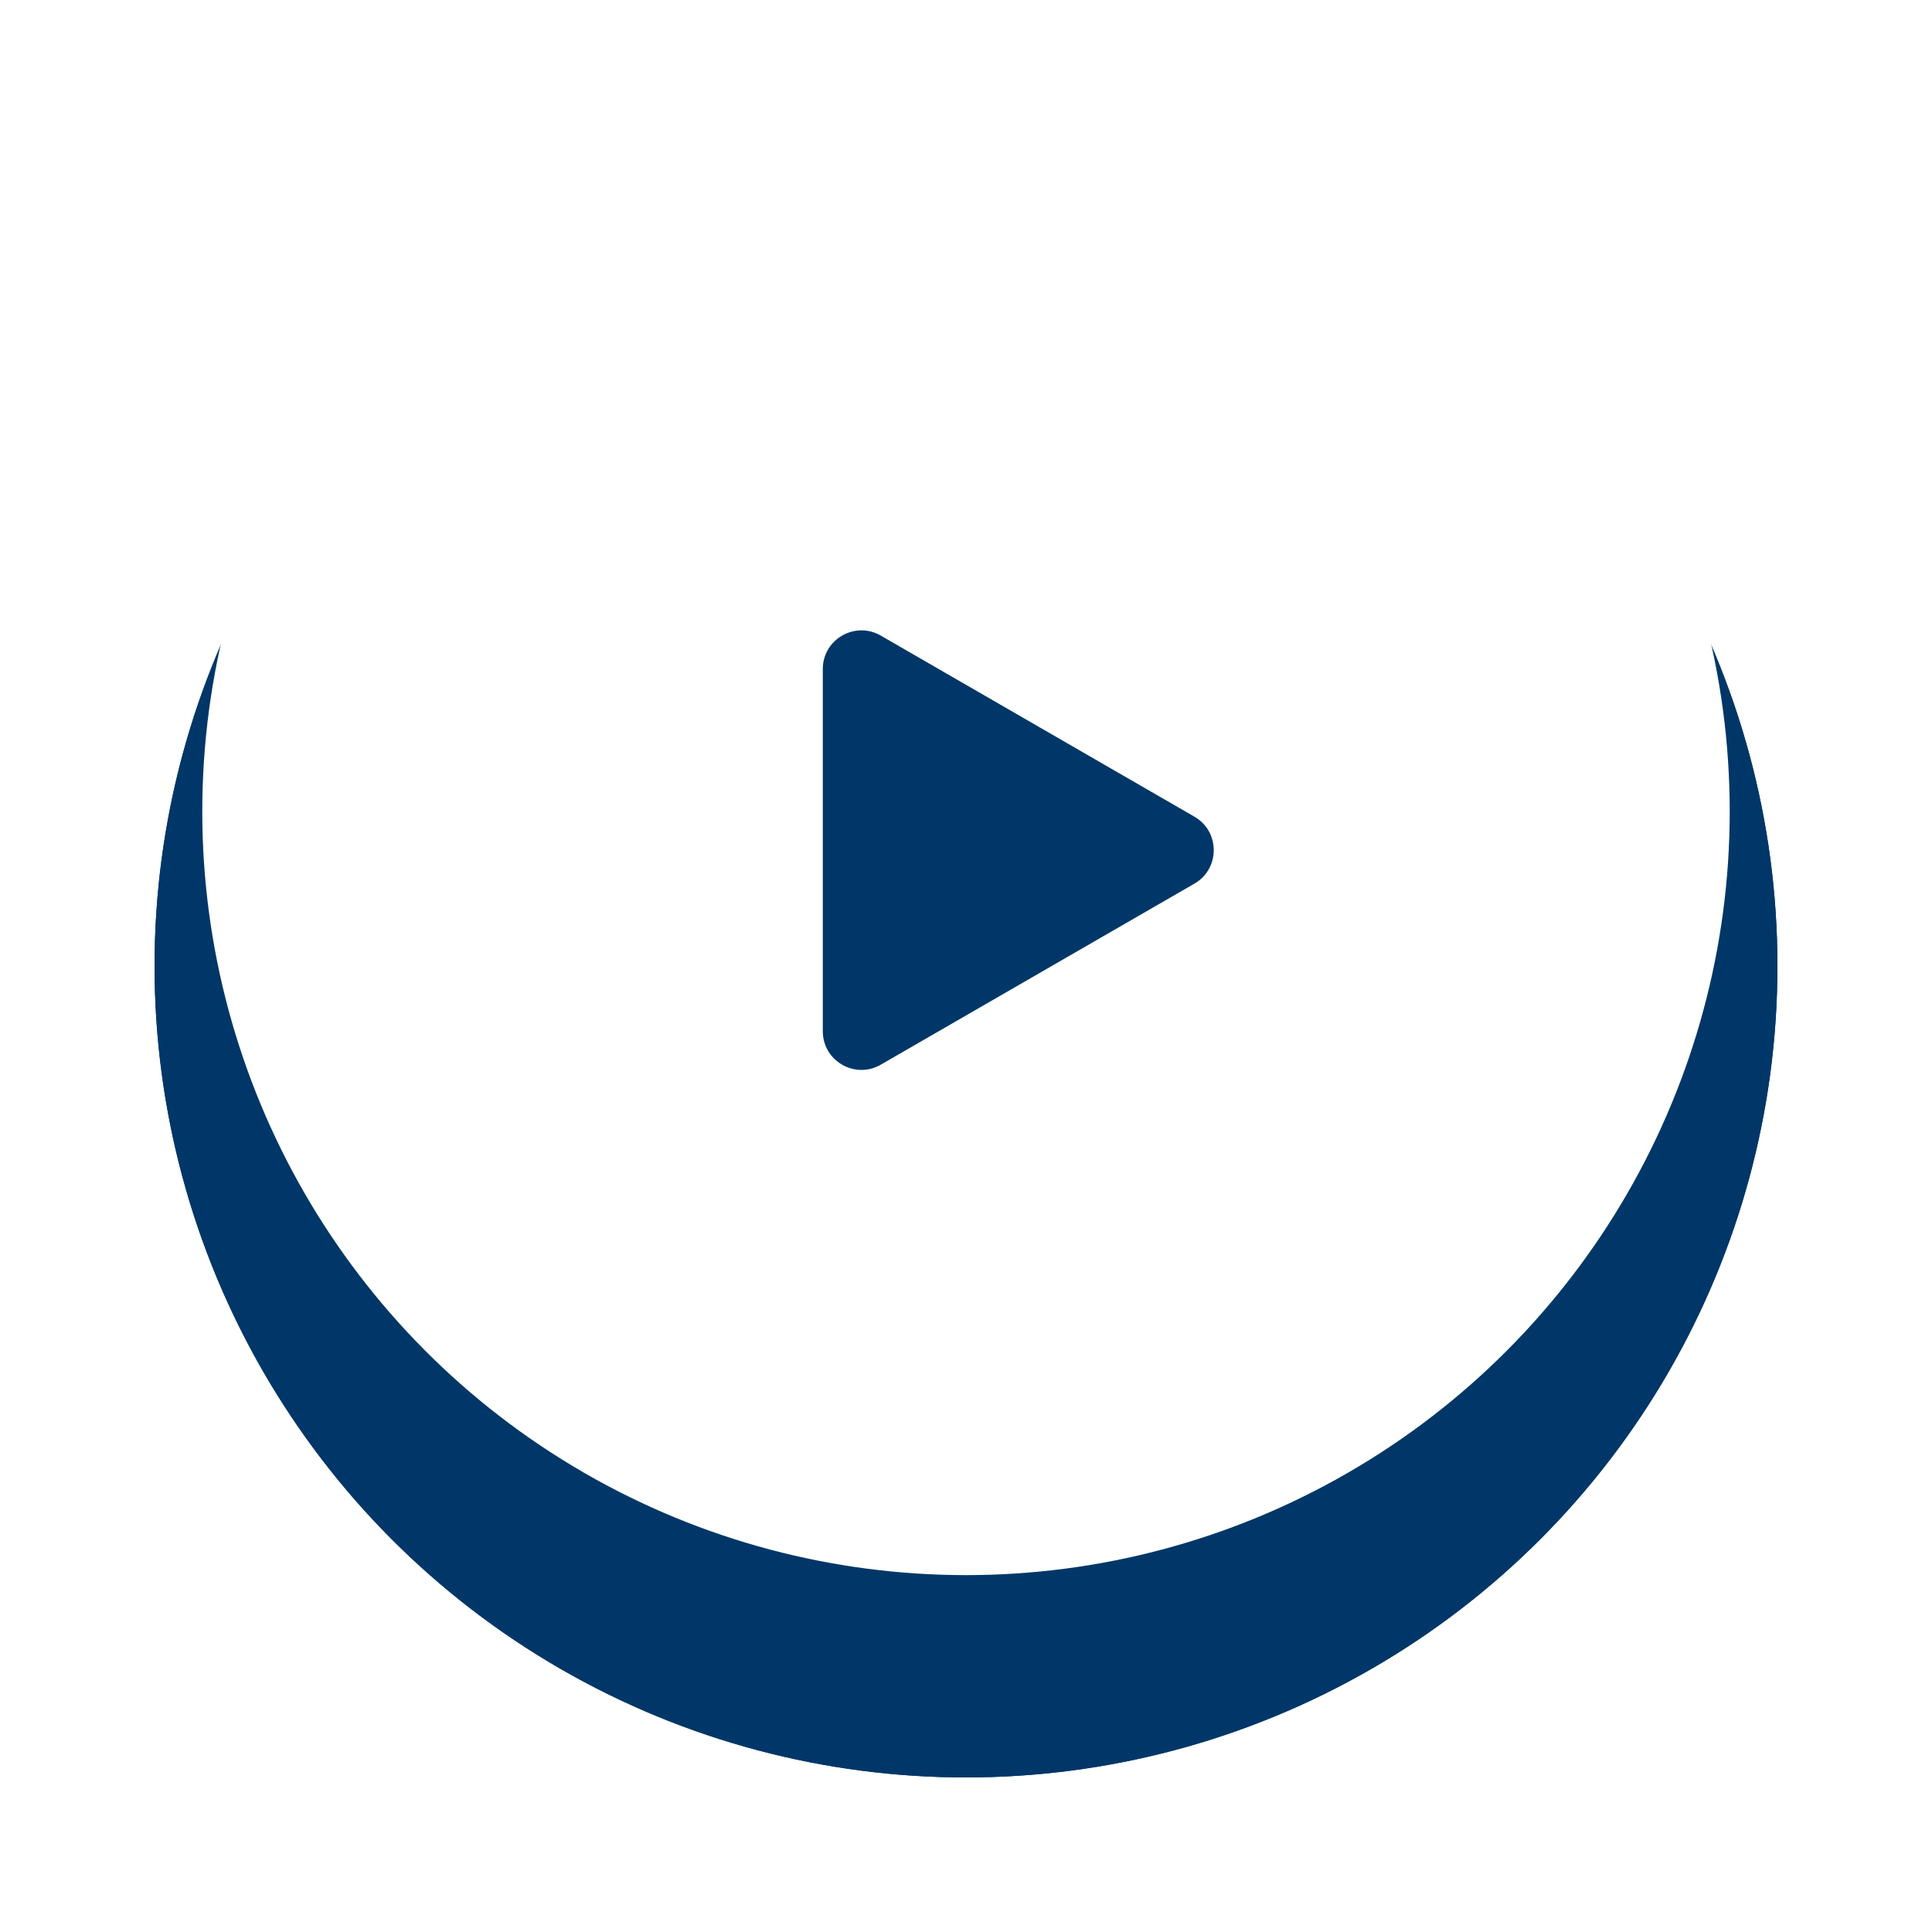
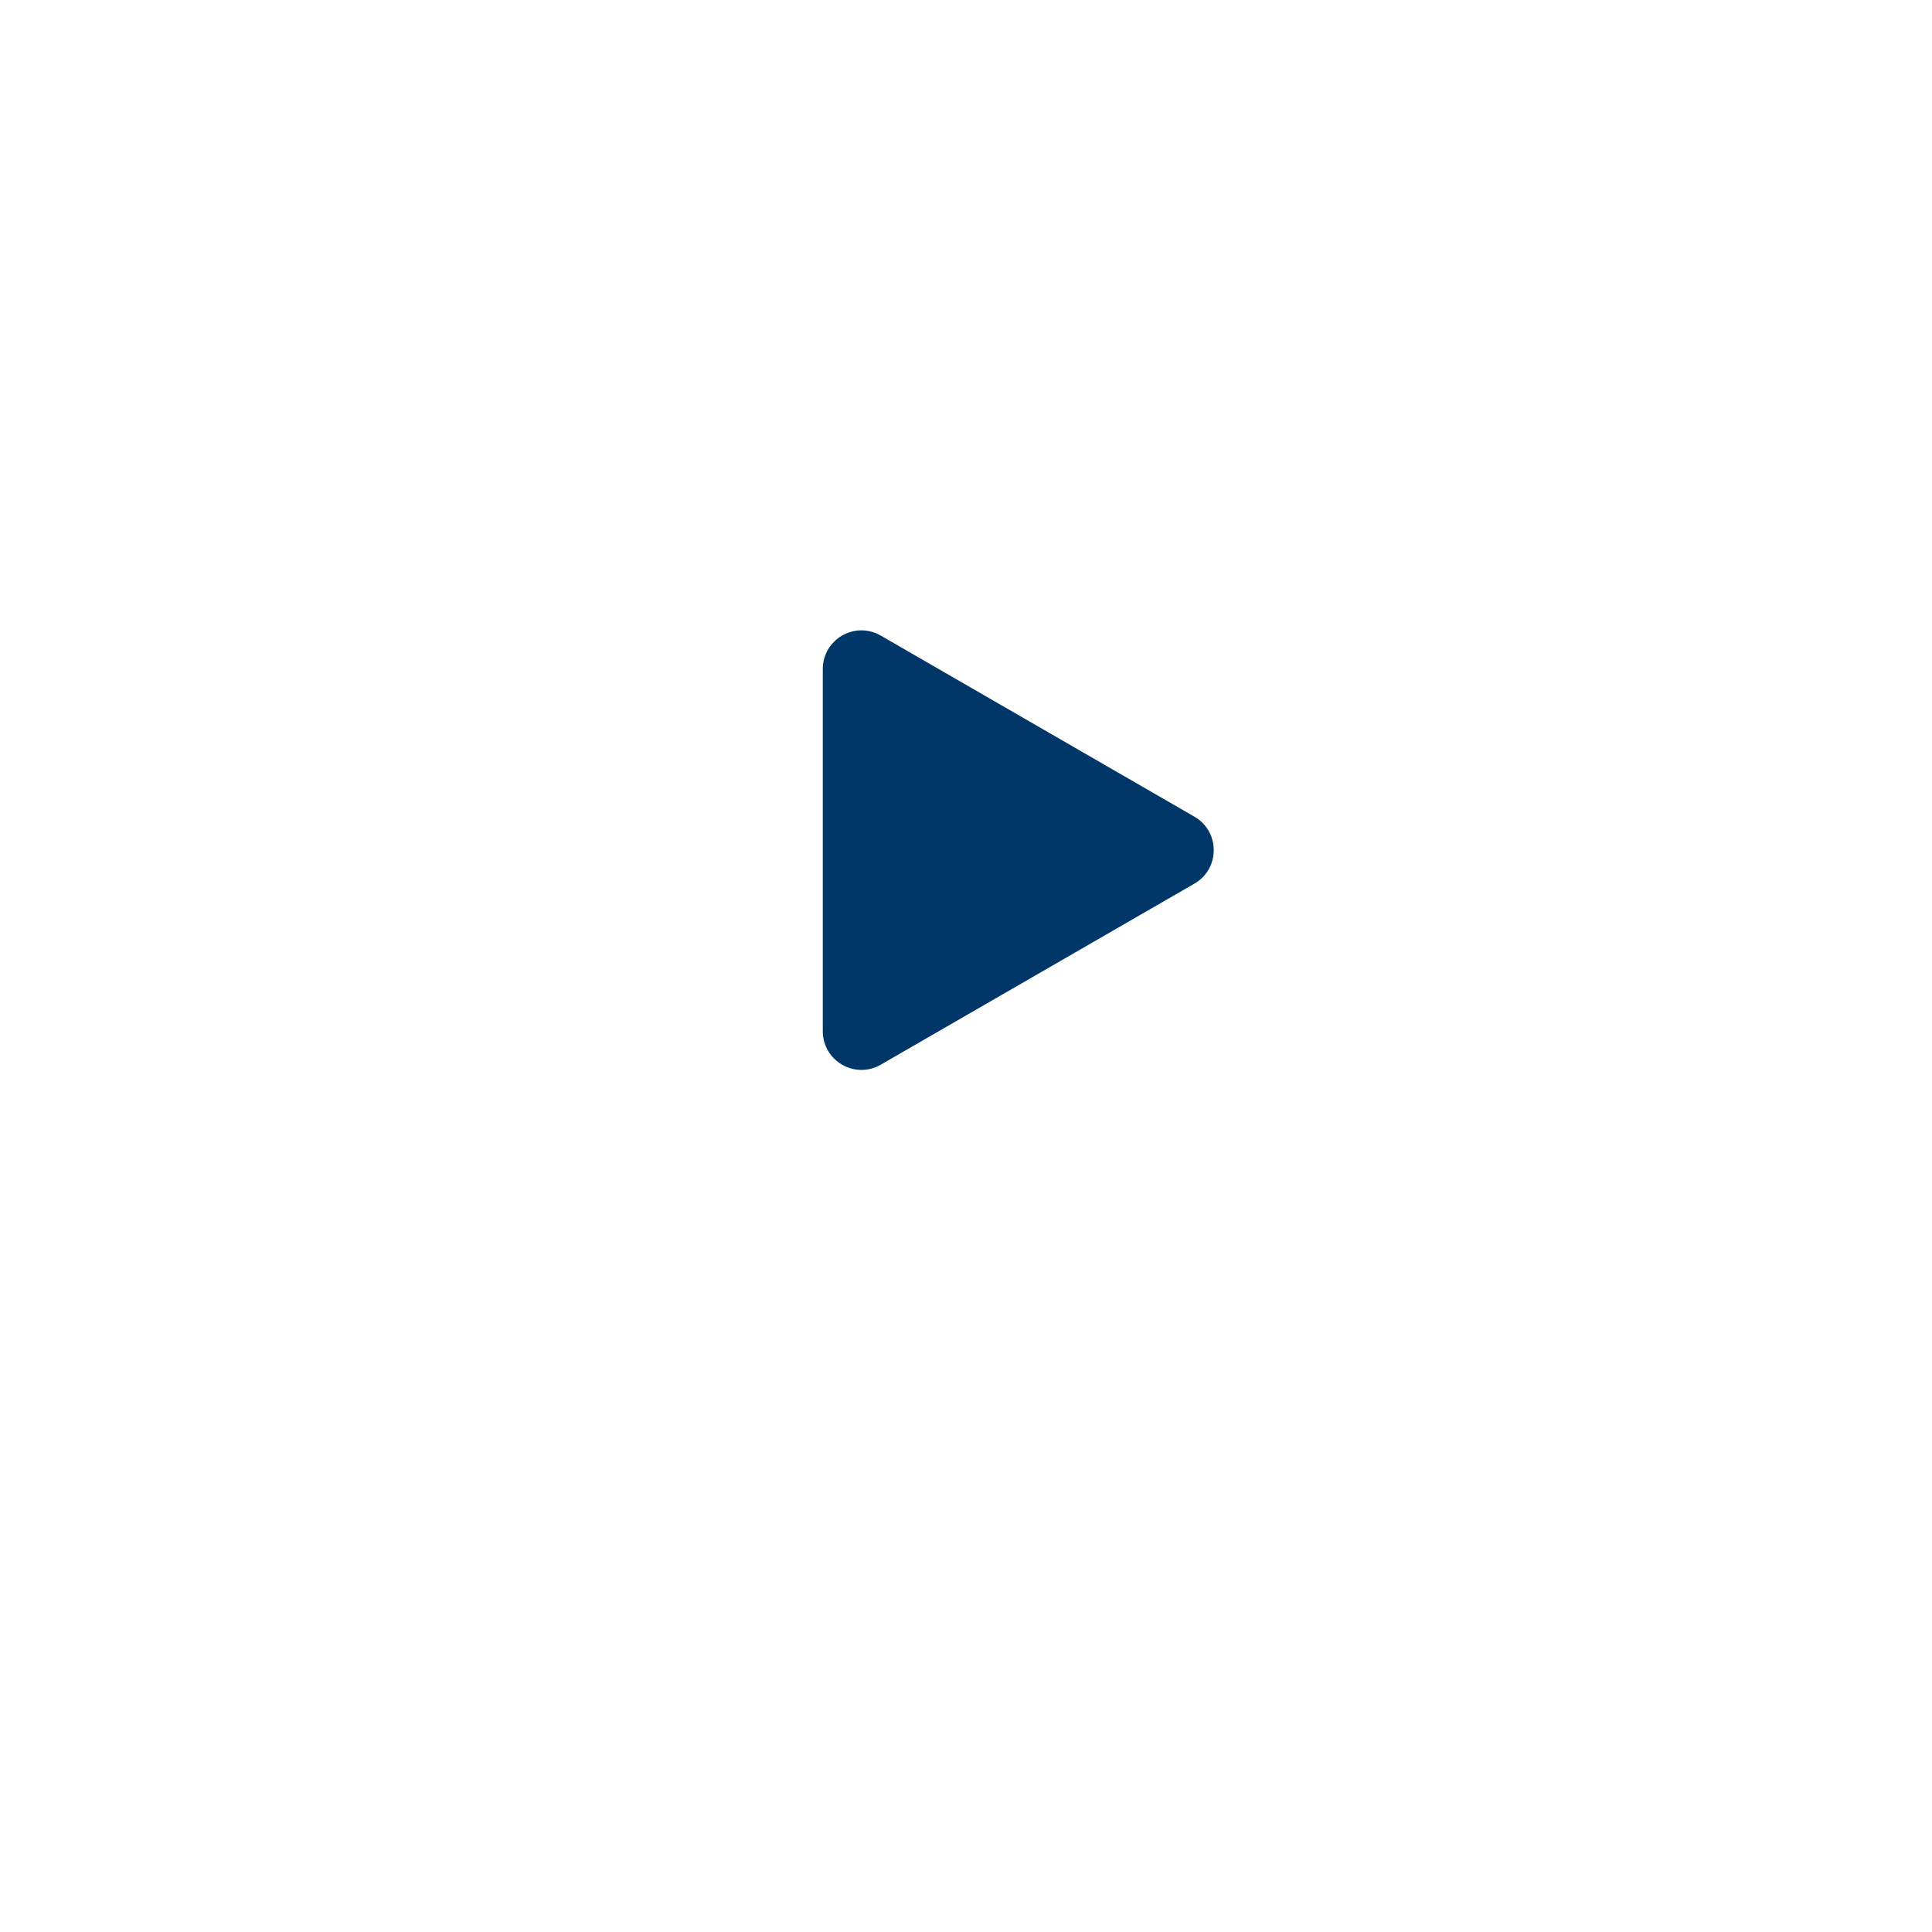
<svg xmlns="http://www.w3.org/2000/svg" width="50" height="50" viewBox="0 0 50 50" fill="none">
  <g filter="url(#filter0_d_1379_137)">
-     <circle cx="25" cy="21" r="21" fill="#003768" />
-     <circle cx="25" cy="21" r="20.5" stroke="#003768" />
-   </g>
+     </g>
  <circle cx="25" cy="20.999" r="19.765" fill="white" />
  <g filter="url(#filter1_d_1379_137)">
    <path d="M30.912 20.136C31.578 20.52 31.578 21.483 30.912 21.868L22.794 26.554C22.127 26.939 21.294 26.458 21.294 25.688L21.294 16.315C21.294 15.545 22.127 15.064 22.794 15.449L30.912 20.136Z" fill="#003768" />
  </g>
  <defs>
    <filter id="filter0_d_1379_137" x="0" y="0" width="50" height="50" filterUnits="userSpaceOnUse" color-interpolation-filters="sRGB">
      <feFlood flood-opacity="0" result="BackgroundImageFix" />
      <feColorMatrix in="SourceAlpha" type="matrix" values="0 0 0 0 0 0 0 0 0 0 0 0 0 0 0 0 0 0 127 0" result="hardAlpha" />
      <feOffset dy="4" />
      <feGaussianBlur stdDeviation="2" />
      <feComposite in2="hardAlpha" operator="out" />
      <feColorMatrix type="matrix" values="0 0 0 0 0 0 0 0 0 0 0 0 0 0 0 0 0 0 0.25 0" />
      <feBlend mode="normal" in2="BackgroundImageFix" result="effect1_dropShadow_1379_137" />
      <feBlend mode="normal" in="SourceGraphic" in2="effect1_dropShadow_1379_137" result="shape" />
    </filter>
    <filter id="filter1_d_1379_137" x="17.294" y="12.312" width="18.118" height="19.379" filterUnits="userSpaceOnUse" color-interpolation-filters="sRGB">
      <feFlood flood-opacity="0" result="BackgroundImageFix" />
      <feColorMatrix in="SourceAlpha" type="matrix" values="0 0 0 0 0 0 0 0 0 0 0 0 0 0 0 0 0 0 127 0" result="hardAlpha" />
      <feOffset dy="1" />
      <feGaussianBlur stdDeviation="2" />
      <feComposite in2="hardAlpha" operator="out" />
      <feColorMatrix type="matrix" values="0 0 0 0 0 0 0 0 0 0 0 0 0 0 0 0 0 0 0.25 0" />
      <feBlend mode="normal" in2="BackgroundImageFix" result="effect1_dropShadow_1379_137" />
      <feBlend mode="normal" in="SourceGraphic" in2="effect1_dropShadow_1379_137" result="shape" />
    </filter>
  </defs>
</svg>